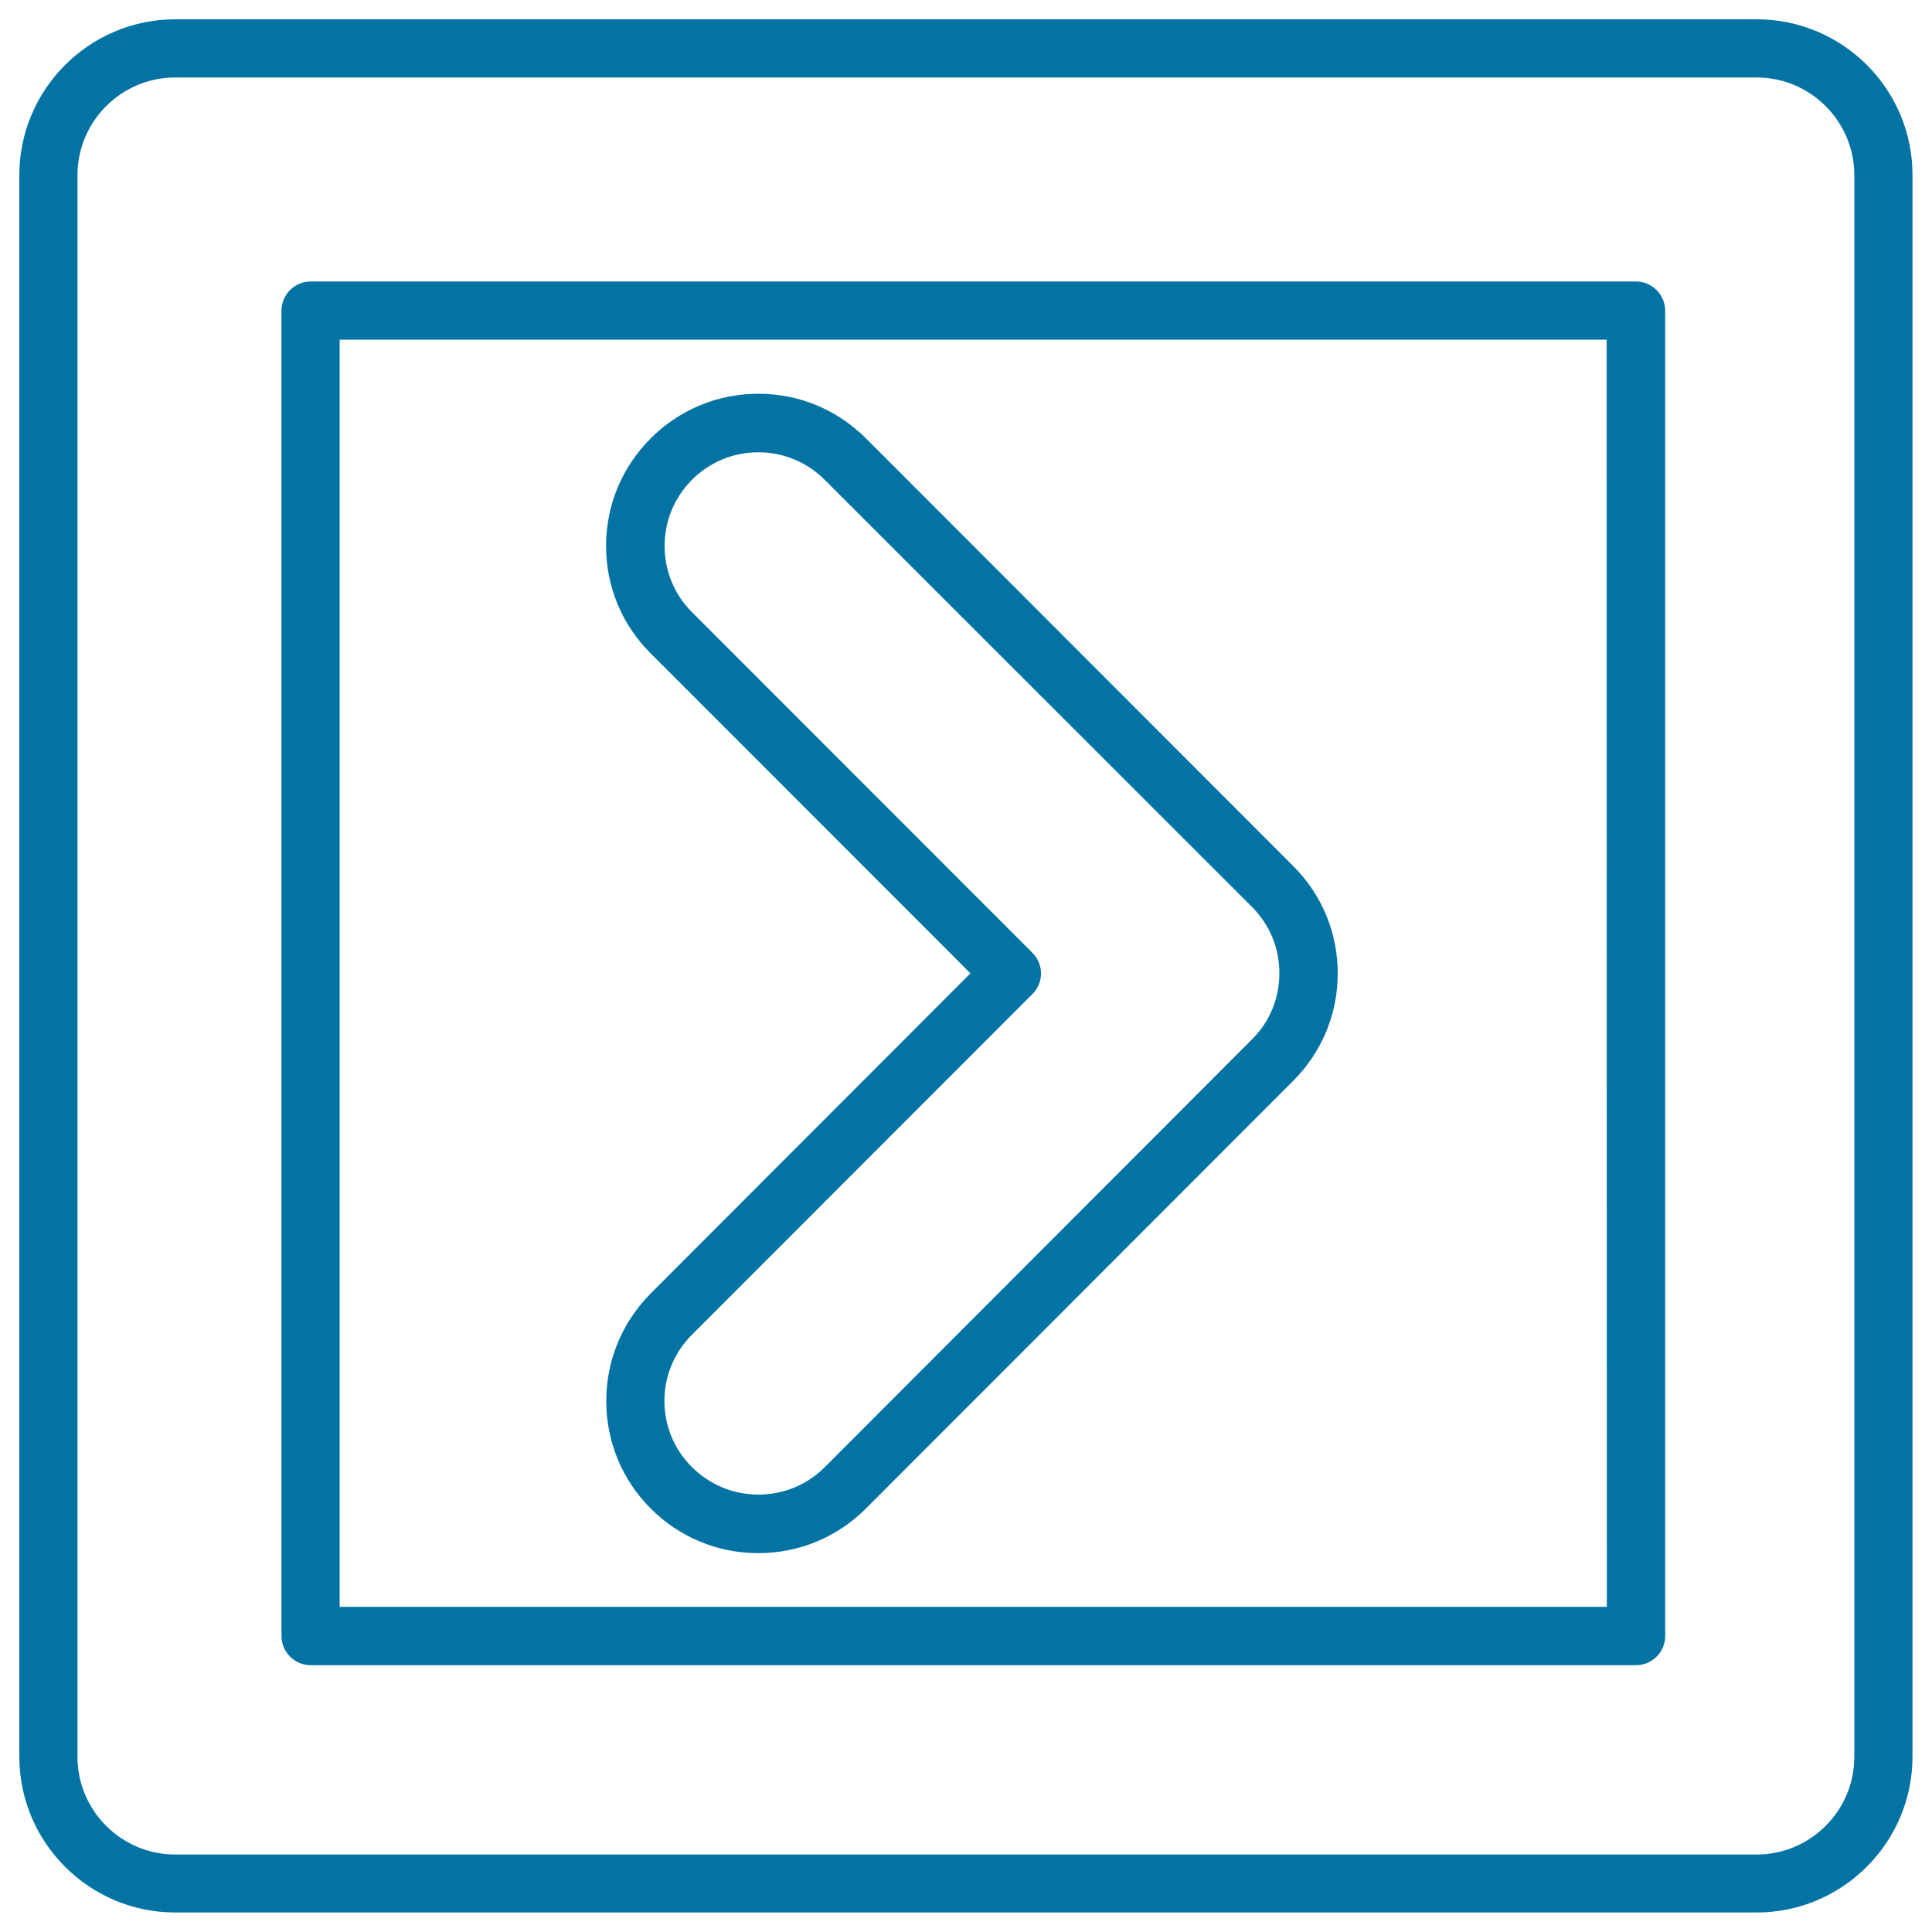
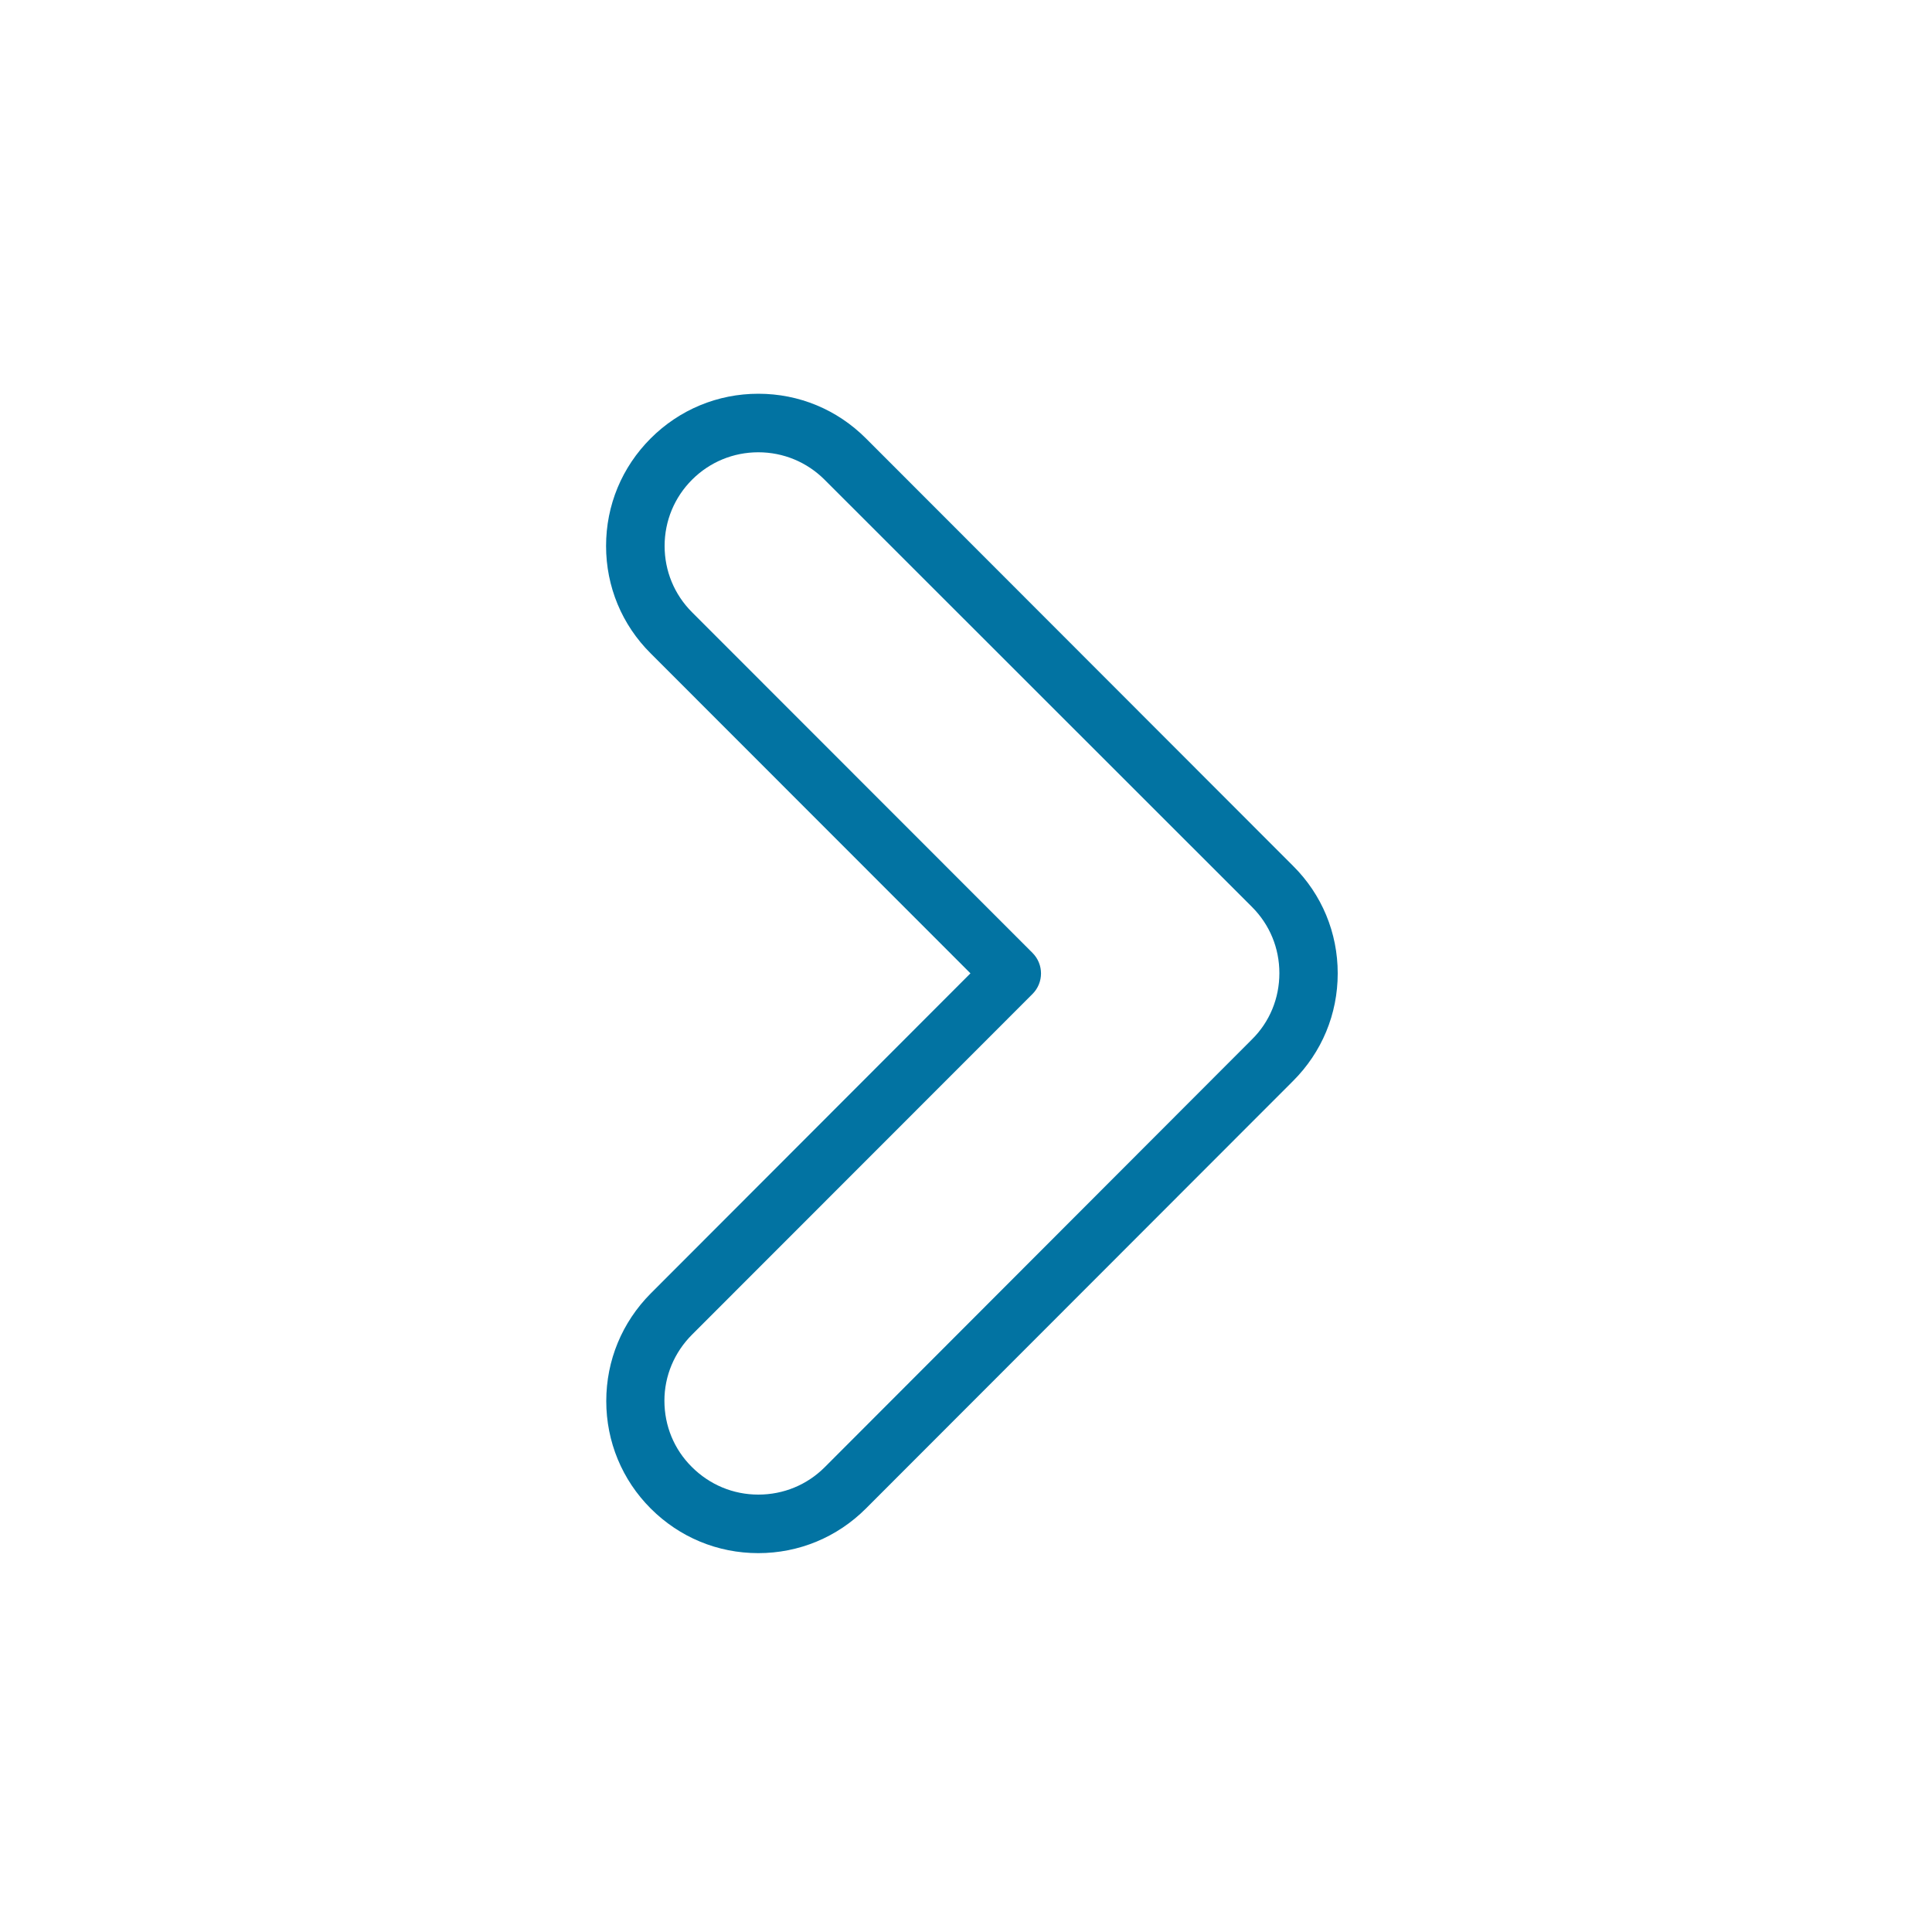
<svg xmlns="http://www.w3.org/2000/svg" viewBox="0 0 1000 1000" style="fill:#0273a2">
  <title>Right Arrow In Square Button Outline SVG icon</title>
  <g>
    <g>
      <path d="M313.8,725.2c0,21,8.2,40.8,23,55.6c14.9,14.9,34.6,23.1,55.7,23.1c21,0,40.8-8.2,55.7-23.1l221.1-221.3c14.9-14.9,23.1-34.6,23.1-55.7c0-21-8.2-40.8-23.1-55.6L448.2,226.9c-14.9-14.9-34.6-23.1-55.7-23.1c-21,0-40.8,8.2-55.7,23.1c-14.9,14.9-23.1,34.6-23.1,55.7c0,21,8.2,40.8,23.1,55.6l165.5,165.6L336.8,669.5C322,684.4,313.8,704.1,313.8,725.2z M358.2,690.8l176.2-176.3c5.9-5.9,5.9-15.4,0-21.3L358.2,316.9c-9.2-9.2-14.2-21.4-14.2-34.3c0-13,5.1-25.2,14.2-34.3c9.2-9.2,21.4-14.2,34.3-14.2c13,0,25.2,5.1,34.3,14.2L648,469.4c9.2,9.2,14.2,21.3,14.2,34.3c0,13-5,25.2-14.2,34.3L426.9,759.4c-9.2,9.2-21.4,14.2-34.4,14.2c-13,0-25.2-5.1-34.4-14.3c-9.2-9.1-14.2-21.3-14.2-34.3C343.9,712.2,349,700,358.2,690.8z" />
-       <path d="M909.3,10H90.7C46.2,10,10,46.2,10,90.7v818.5c0,44.5,36.2,80.7,80.7,80.7h818.5c44.5,0,80.7-36.2,80.7-80.7V90.7C990,46.2,953.8,10,909.3,10z M959.8,909.3c0,27.9-22.7,50.6-50.6,50.6H90.7c-27.9,0-50.6-22.7-50.6-50.6V90.7c0-27.9,22.7-50.6,50.6-50.6h818.5c27.9,0,50.6,22.7,50.6,50.6V909.3z" />
-       <path d="M846.8,145.7h-686c-8.3,0-15.1,6.8-15.1,15.1v686c0,8.3,6.8,15.1,15.1,15.1h686c8.3,0,15.1-6.8,15.1-15.1v-686C861.8,152.4,855.1,145.7,846.8,145.7z M831.7,831.7H175.8V175.8h655.8L831.7,831.7L831.7,831.7z" />
    </g>
  </g>
</svg>